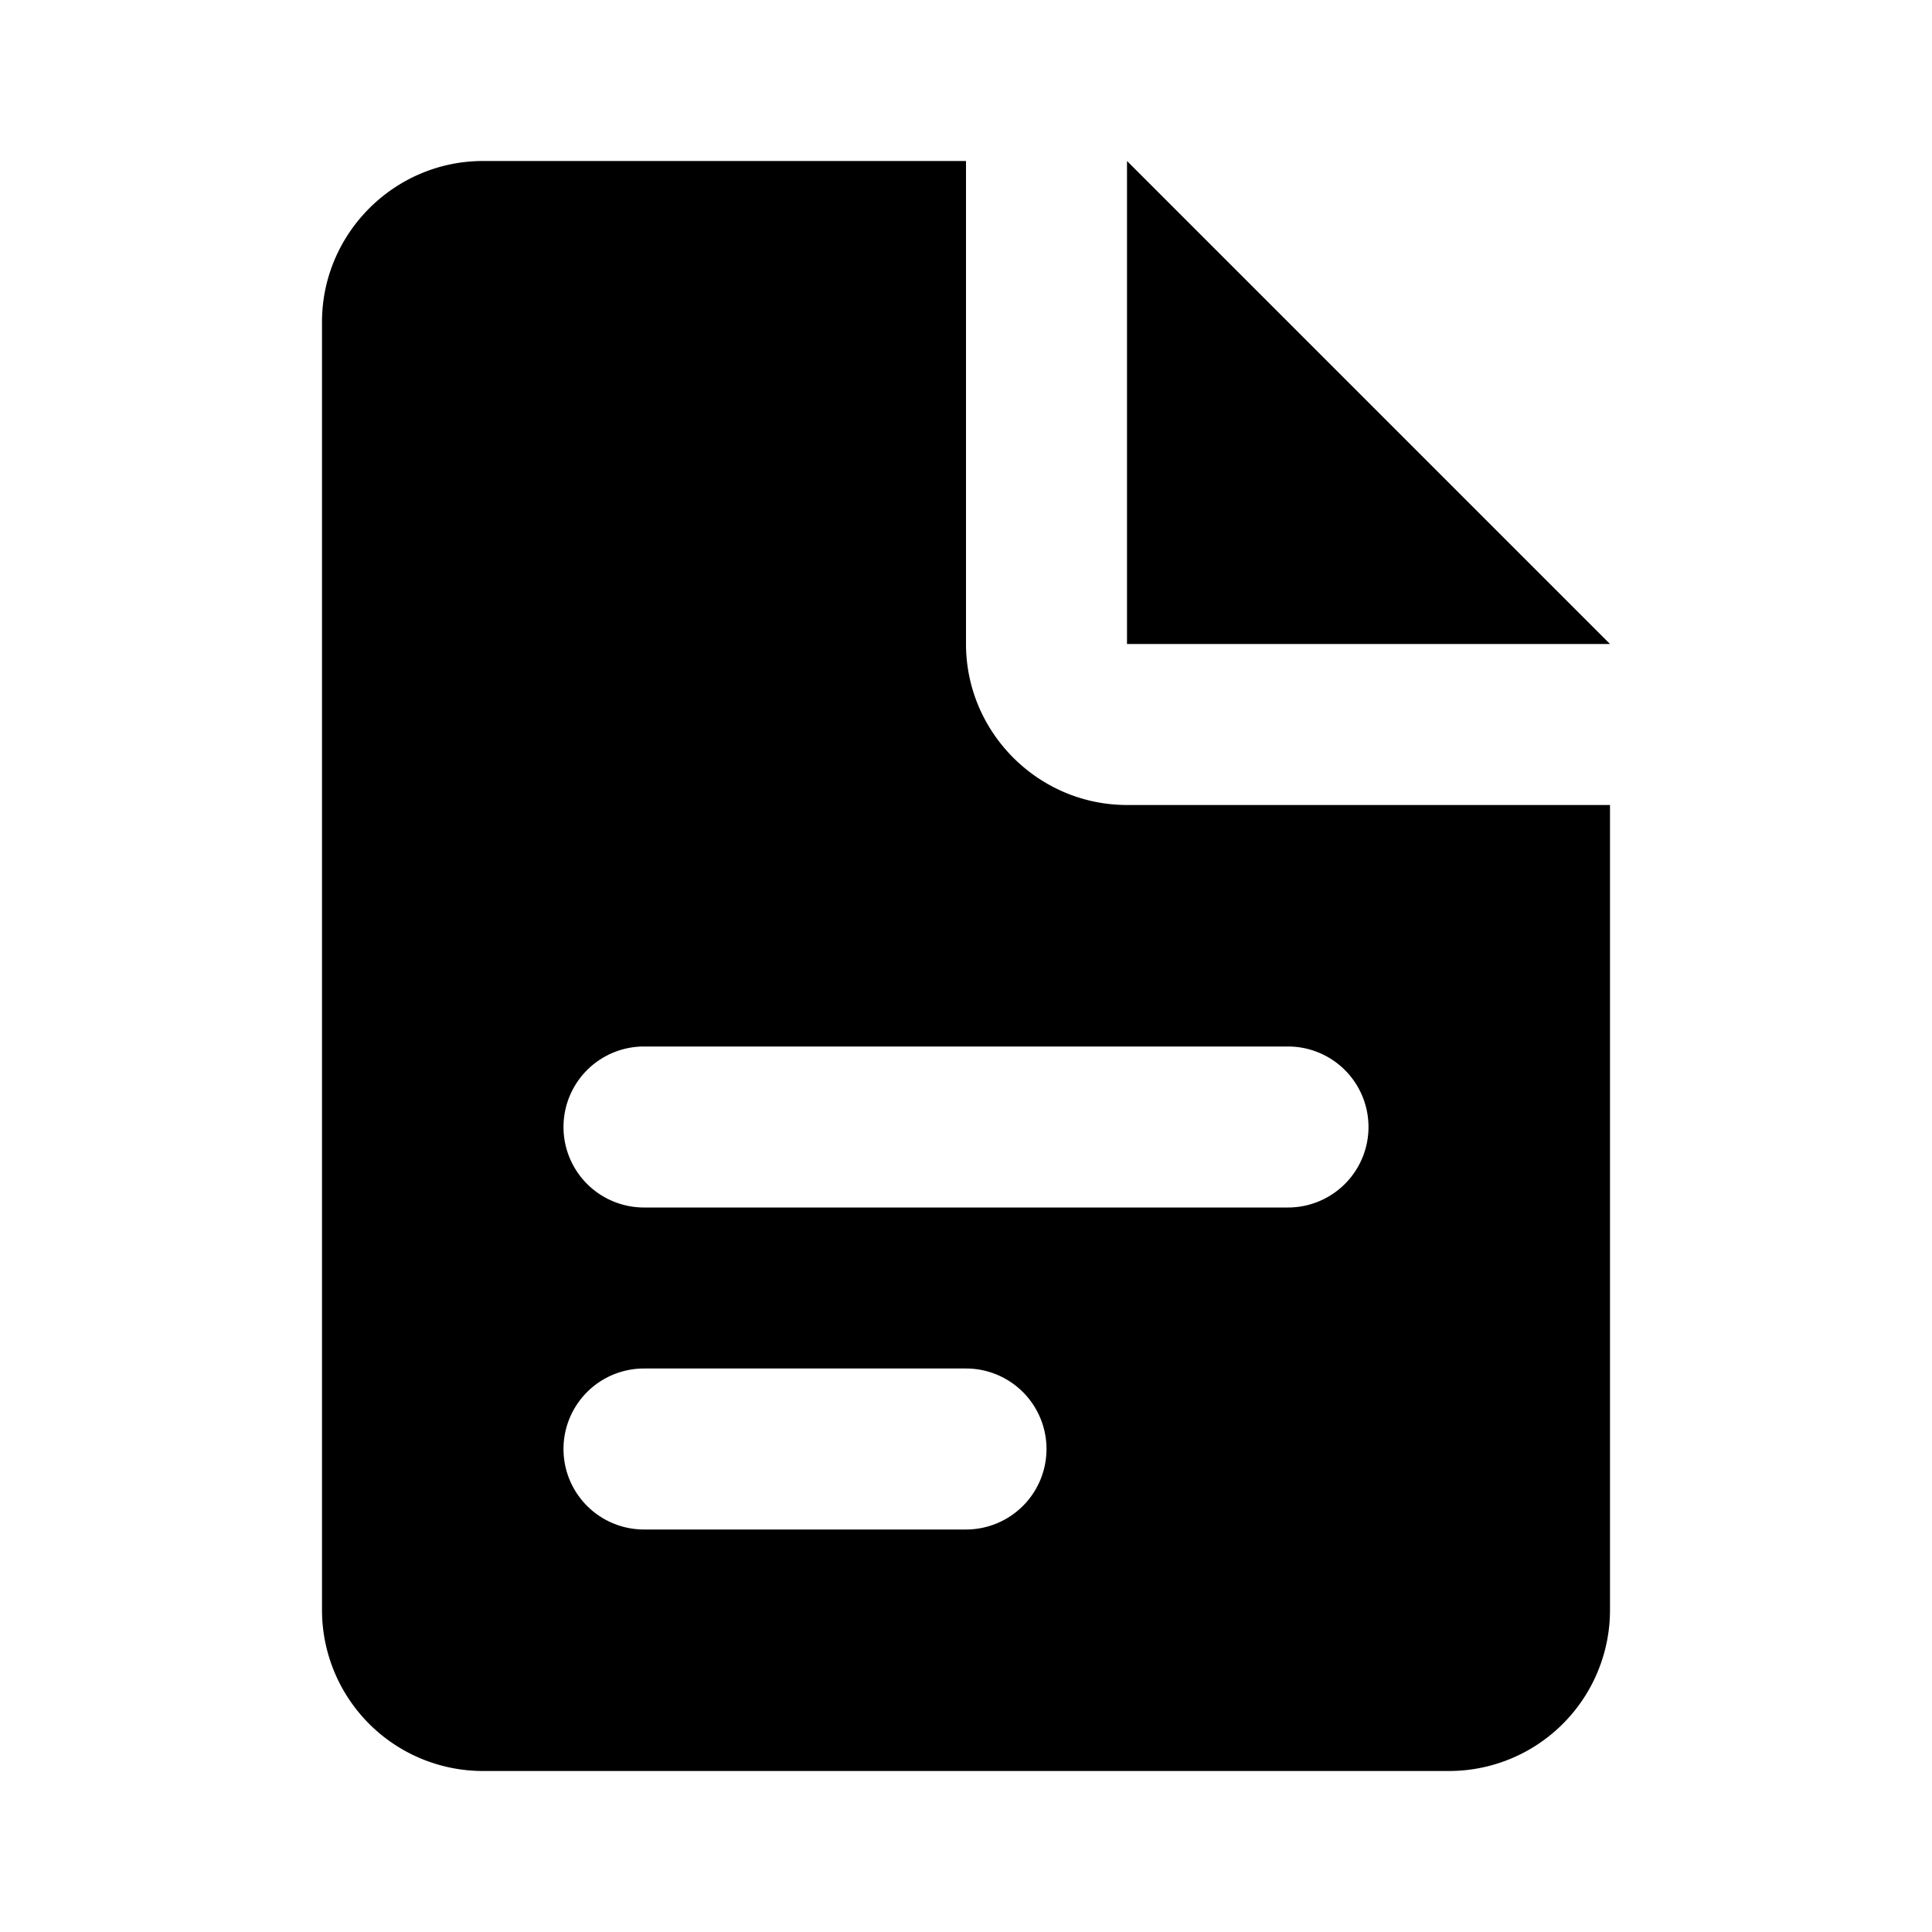
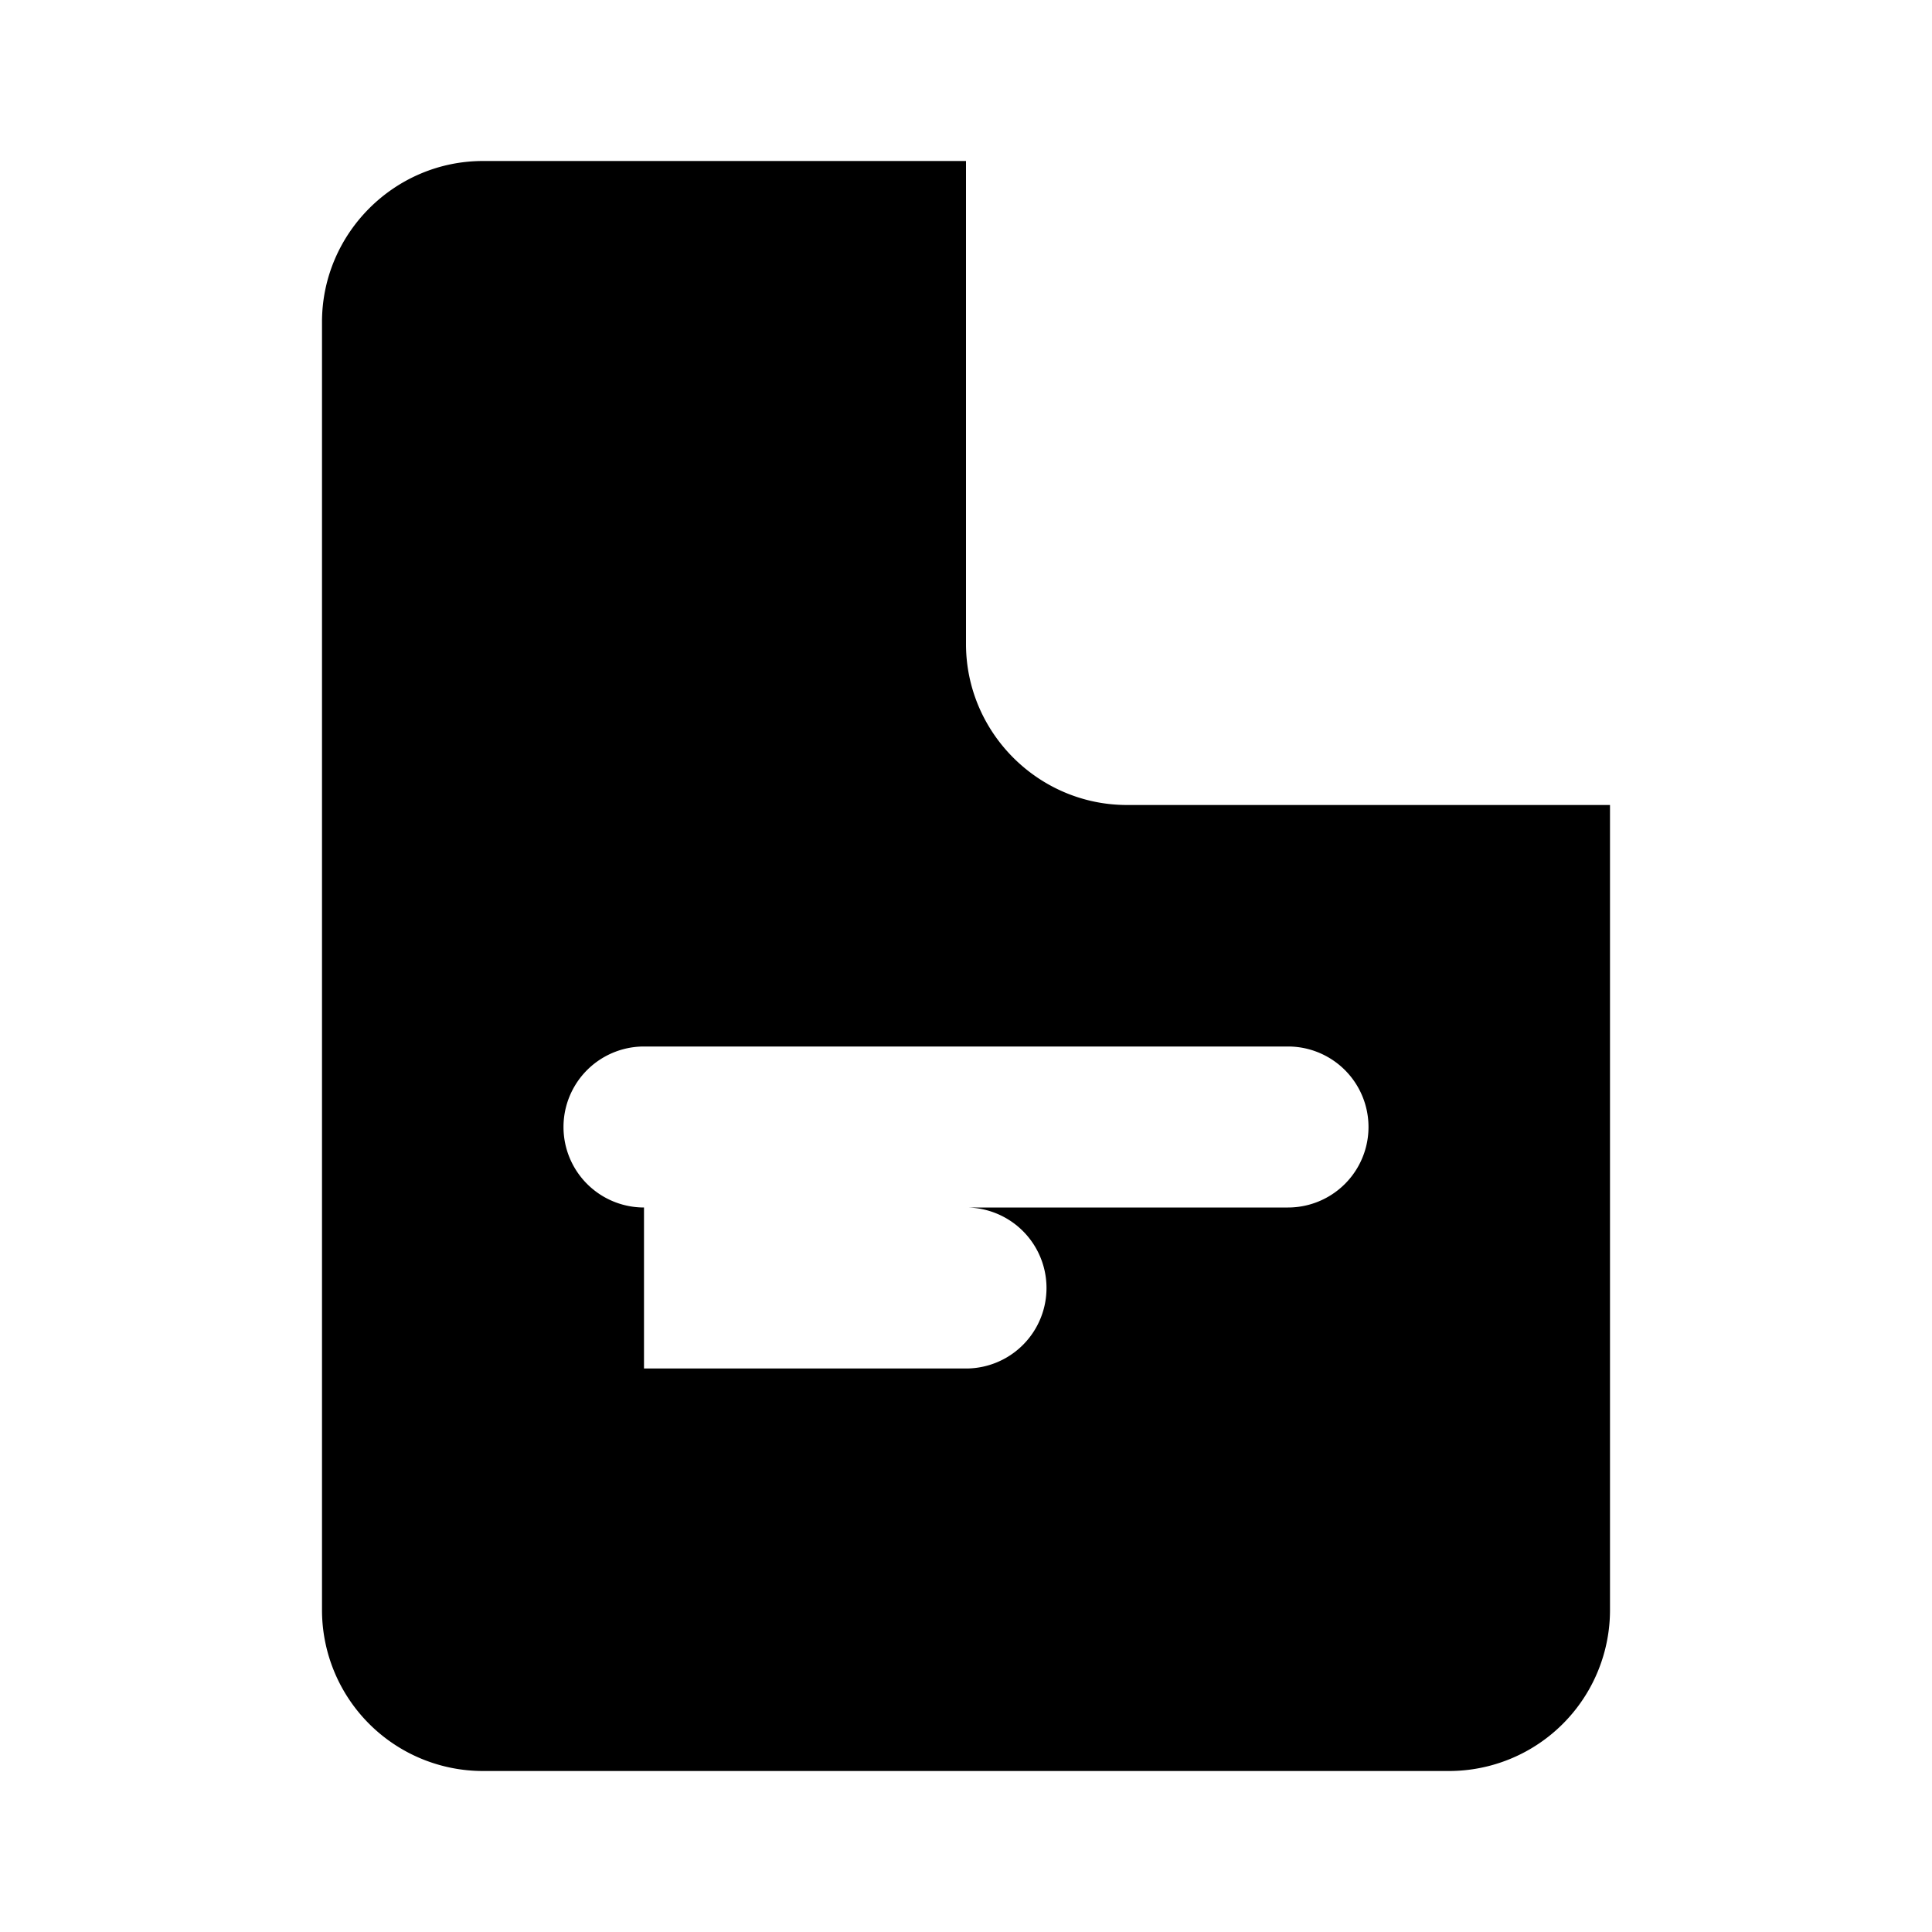
<svg xmlns="http://www.w3.org/2000/svg" viewBox="0 0 24 24" class="icon-document-notes">
-   <path class="primary" d="M6 2h6v6c0 1.1.9 2 2 2h6v10a2 2 0 0 1-2 2H6a2 2 0 0 1-2-2V4c0-1.1.9-2 2-2zm2 11a1 1 0 0 0 0 2h8a1 1 0 0 0 0-2H8zm0 4a1 1 0 0 0 0 2h4a1 1 0 0 0 0-2H8z" />
-   <polygon class="secondary" points="14 2 20 8 14 8" />
+   <path class="primary" d="M6 2h6v6c0 1.1.9 2 2 2h6v10a2 2 0 0 1-2 2H6a2 2 0 0 1-2-2V4c0-1.1.9-2 2-2zm2 11a1 1 0 0 0 0 2h8a1 1 0 0 0 0-2H8zm0 4h4a1 1 0 0 0 0-2H8z" />
</svg>